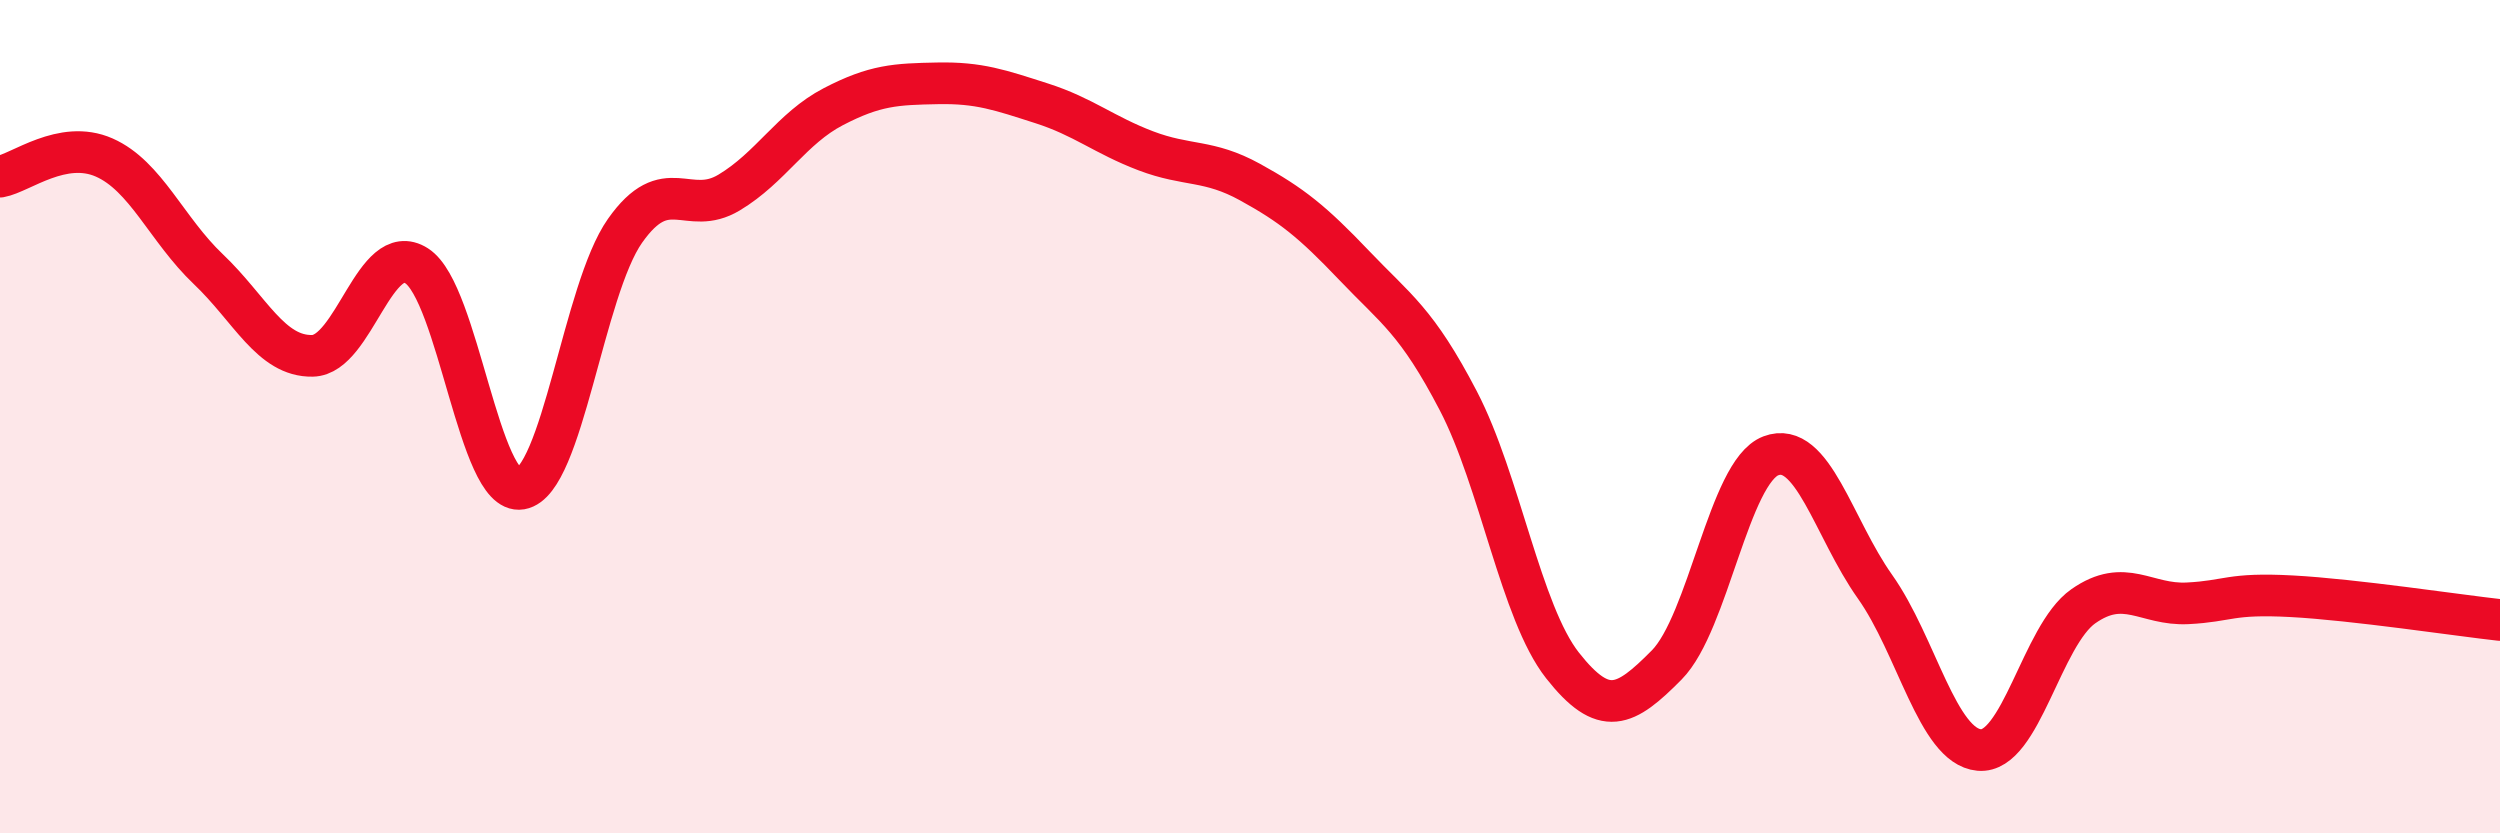
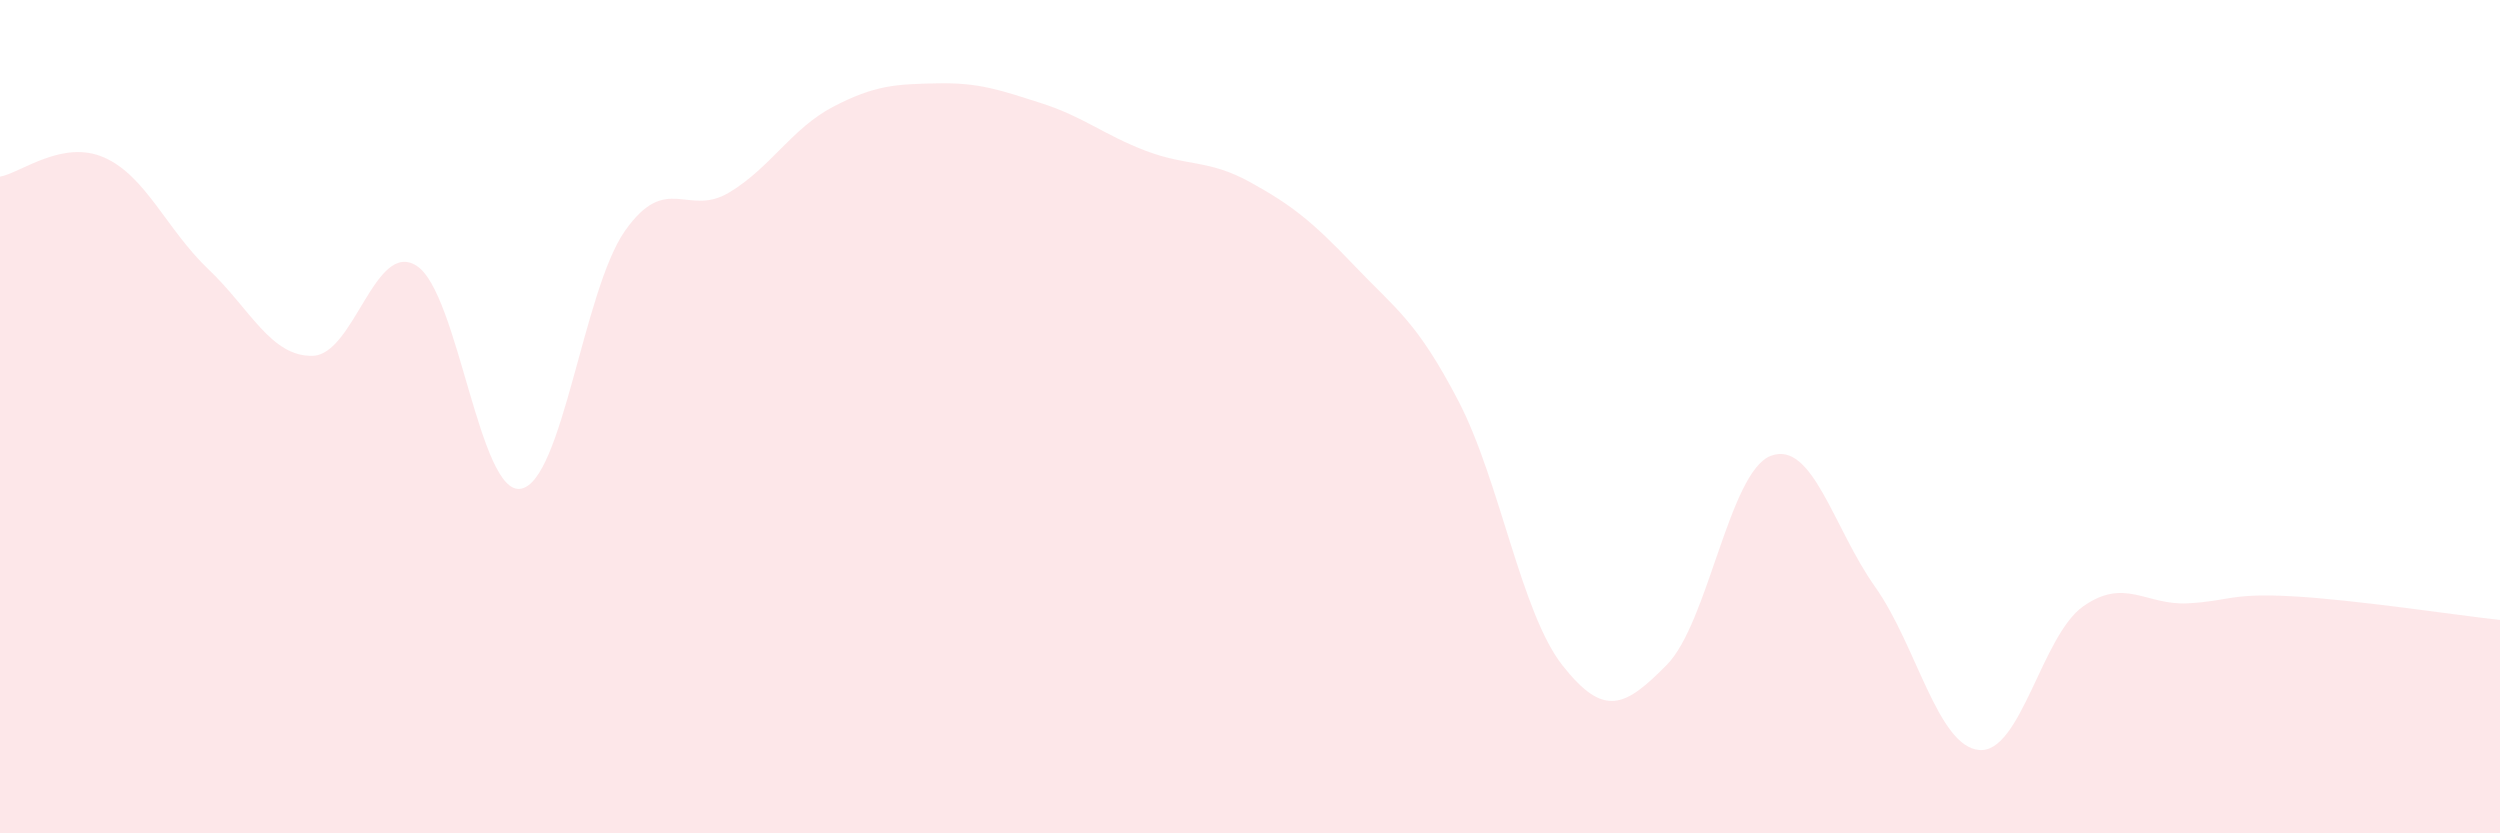
<svg xmlns="http://www.w3.org/2000/svg" width="60" height="20" viewBox="0 0 60 20">
  <path d="M 0,4.24 C 0.5,4.15 1.5,3.34 2.5,3.78 C 3.5,4.22 4,5.51 5,6.46 C 6,7.41 6.5,8.56 7.5,8.54 C 8.5,8.52 9,5.74 10,6.38 C 11,7.02 11.5,11.9 12.5,11.73 C 13.5,11.56 14,6.96 15,5.54 C 16,4.12 16.5,5.22 17.5,4.62 C 18.5,4.02 19,3.08 20,2.56 C 21,2.04 21.5,2.02 22.5,2 C 23.5,1.98 24,2.16 25,2.48 C 26,2.8 26.5,3.24 27.5,3.62 C 28.5,4 29,3.82 30,4.37 C 31,4.92 31.5,5.32 32.5,6.37 C 33.5,7.42 34,7.7 35,9.62 C 36,11.54 36.5,14.7 37.5,15.97 C 38.5,17.24 39,16.97 40,15.96 C 41,14.95 41.5,11.32 42.5,10.94 C 43.5,10.56 44,12.67 45,14.08 C 46,15.49 46.5,17.91 47.5,18 C 48.5,18.09 49,15.25 50,14.55 C 51,13.85 51.5,14.53 52.5,14.48 C 53.5,14.43 53.5,14.23 55,14.31 C 56.5,14.39 59,14.77 60,14.88L60 20L0 20Z" fill="#EB0A25" opacity="0.1" stroke-linecap="round" stroke-linejoin="round" />
-   <path d="M 0,4.24 C 0.5,4.15 1.5,3.34 2.5,3.78 C 3.5,4.22 4,5.51 5,6.46 C 6,7.41 6.5,8.56 7.5,8.54 C 8.5,8.52 9,5.74 10,6.38 C 11,7.02 11.5,11.9 12.5,11.73 C 13.5,11.56 14,6.96 15,5.54 C 16,4.12 16.5,5.22 17.5,4.62 C 18.5,4.02 19,3.08 20,2.56 C 21,2.04 21.5,2.02 22.5,2 C 23.5,1.98 24,2.16 25,2.48 C 26,2.8 26.5,3.24 27.5,3.62 C 28.5,4 29,3.82 30,4.37 C 31,4.92 31.5,5.32 32.5,6.37 C 33.5,7.42 34,7.7 35,9.62 C 36,11.54 36.5,14.7 37.5,15.97 C 38.5,17.24 39,16.97 40,15.96 C 41,14.95 41.5,11.32 42.5,10.94 C 43.5,10.56 44,12.67 45,14.08 C 46,15.49 46.5,17.91 47.5,18 C 48.5,18.09 49,15.25 50,14.55 C 51,13.85 51.5,14.53 52.5,14.48 C 53.5,14.43 53.5,14.23 55,14.31 C 56.5,14.39 59,14.77 60,14.88" stroke="#EB0A25" stroke-width="1" fill="none" stroke-linecap="round" stroke-linejoin="round" />
</svg>